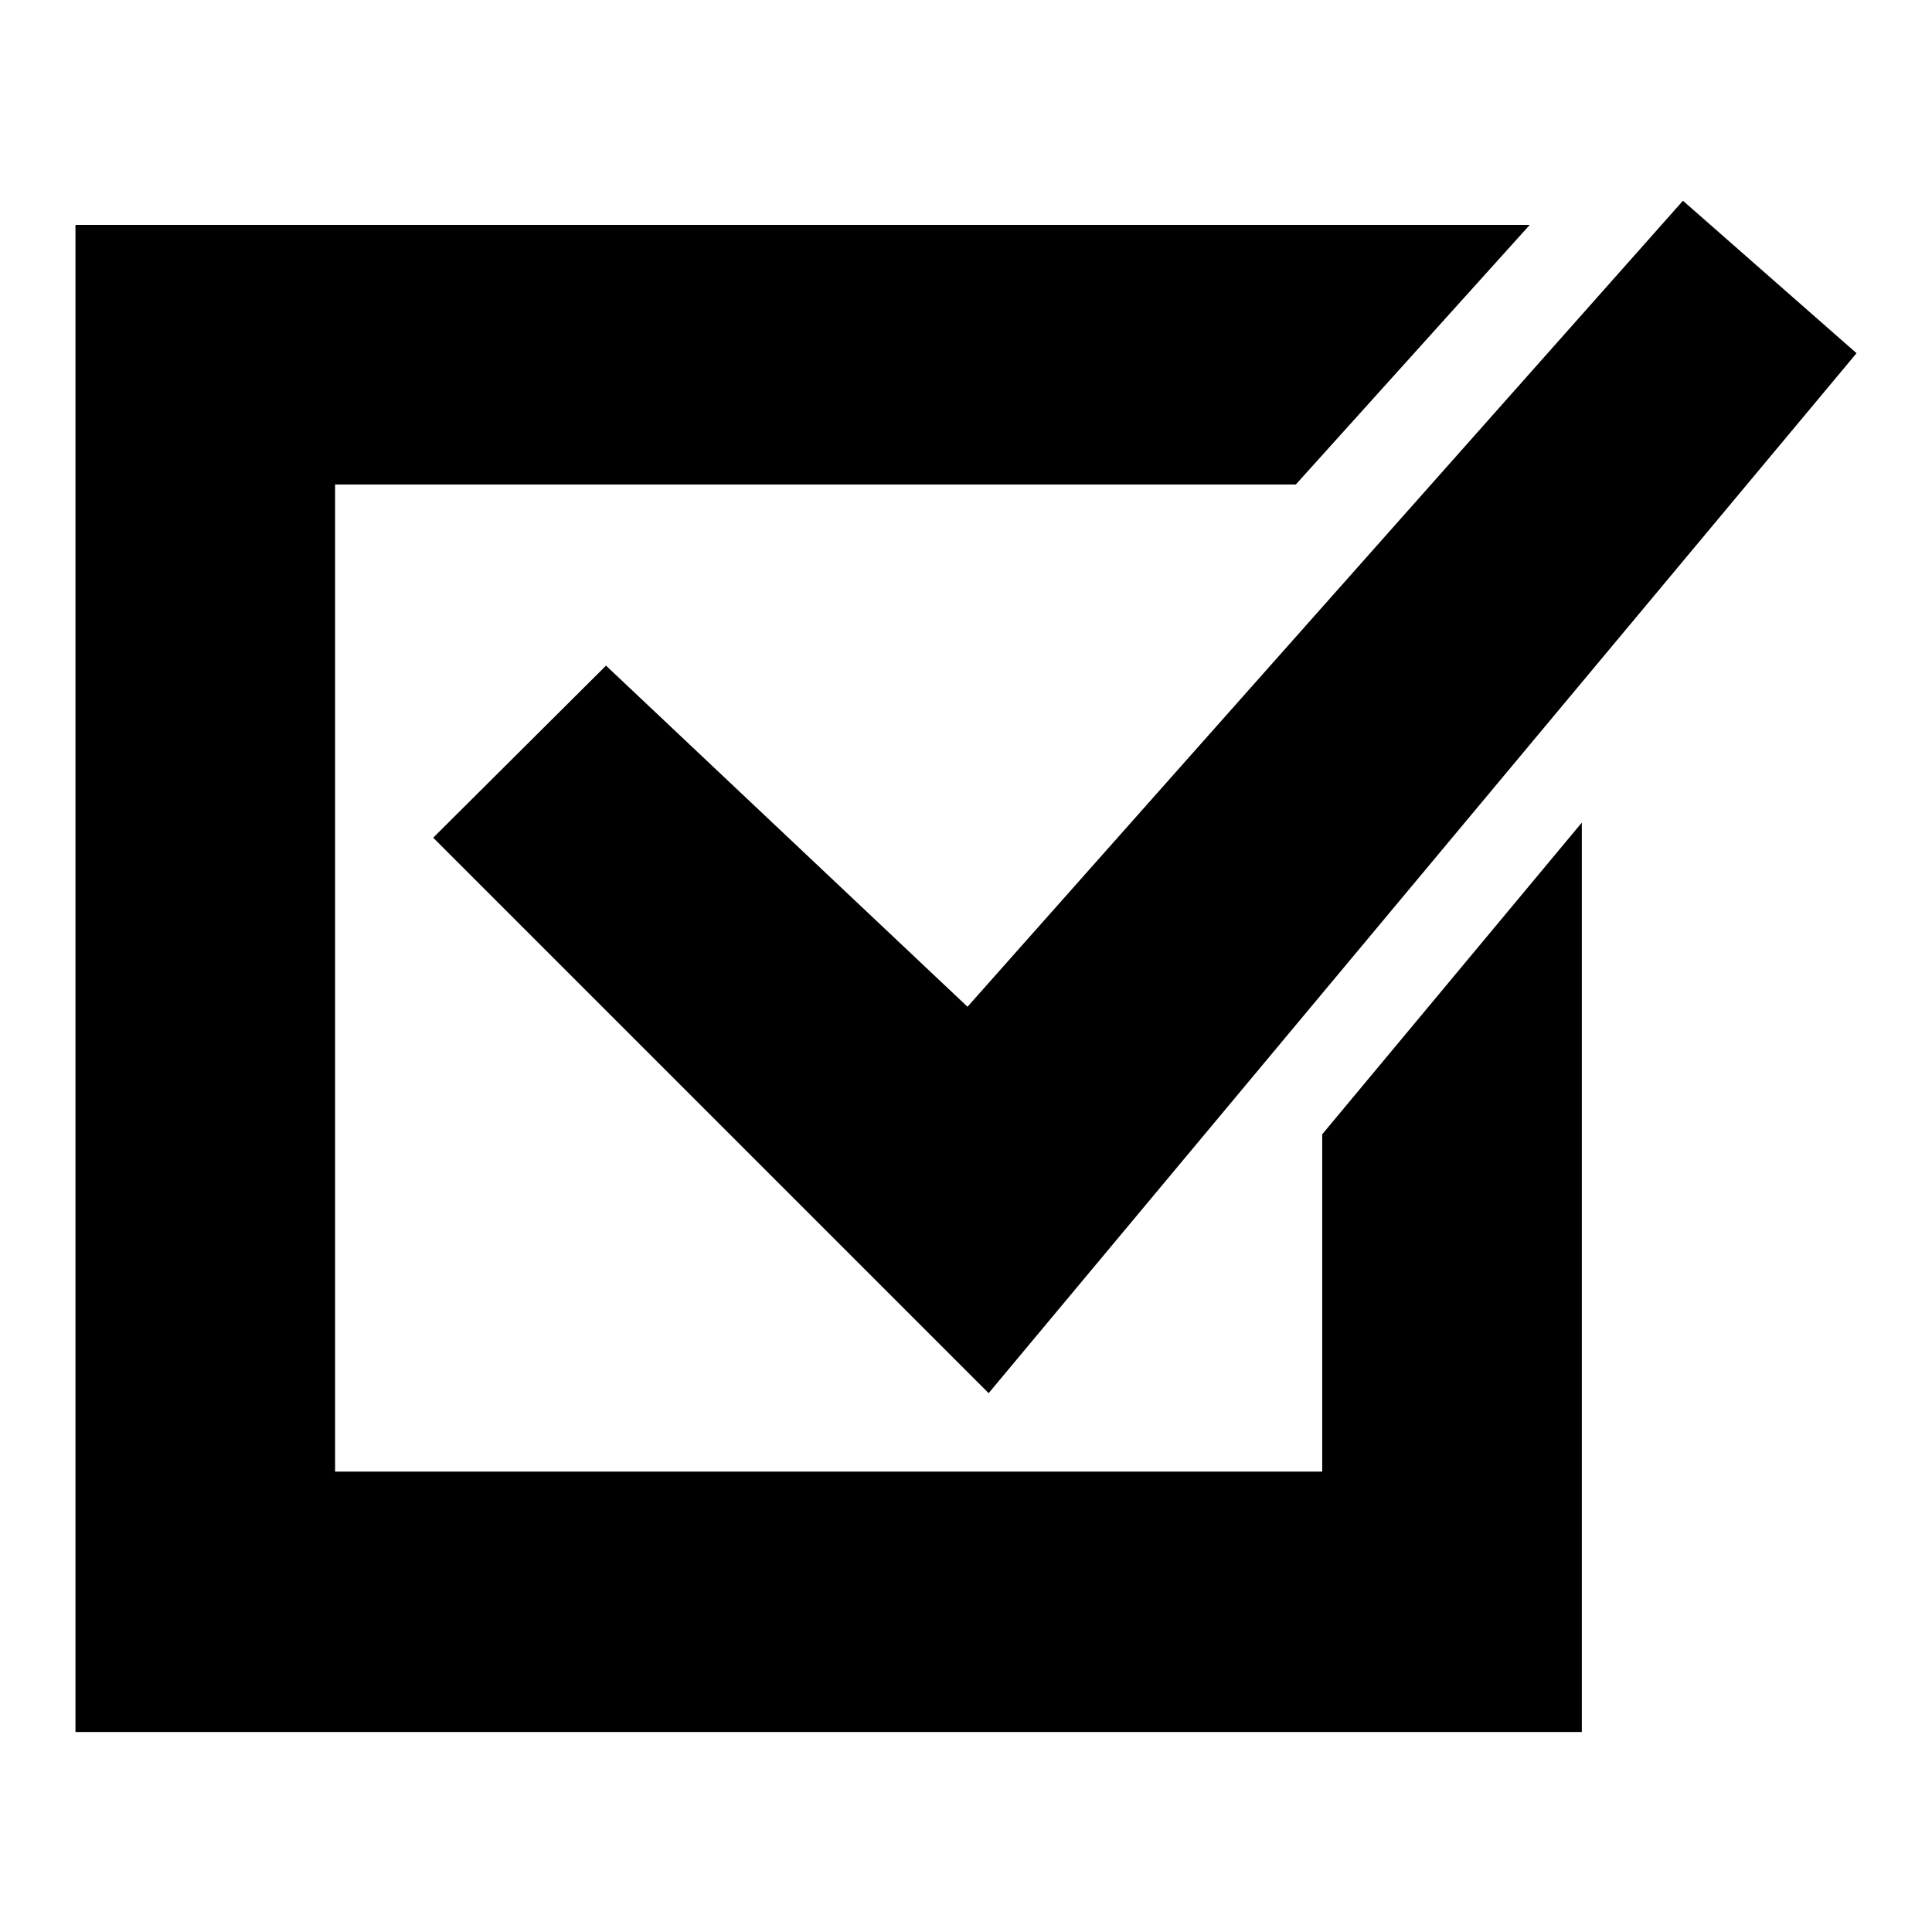
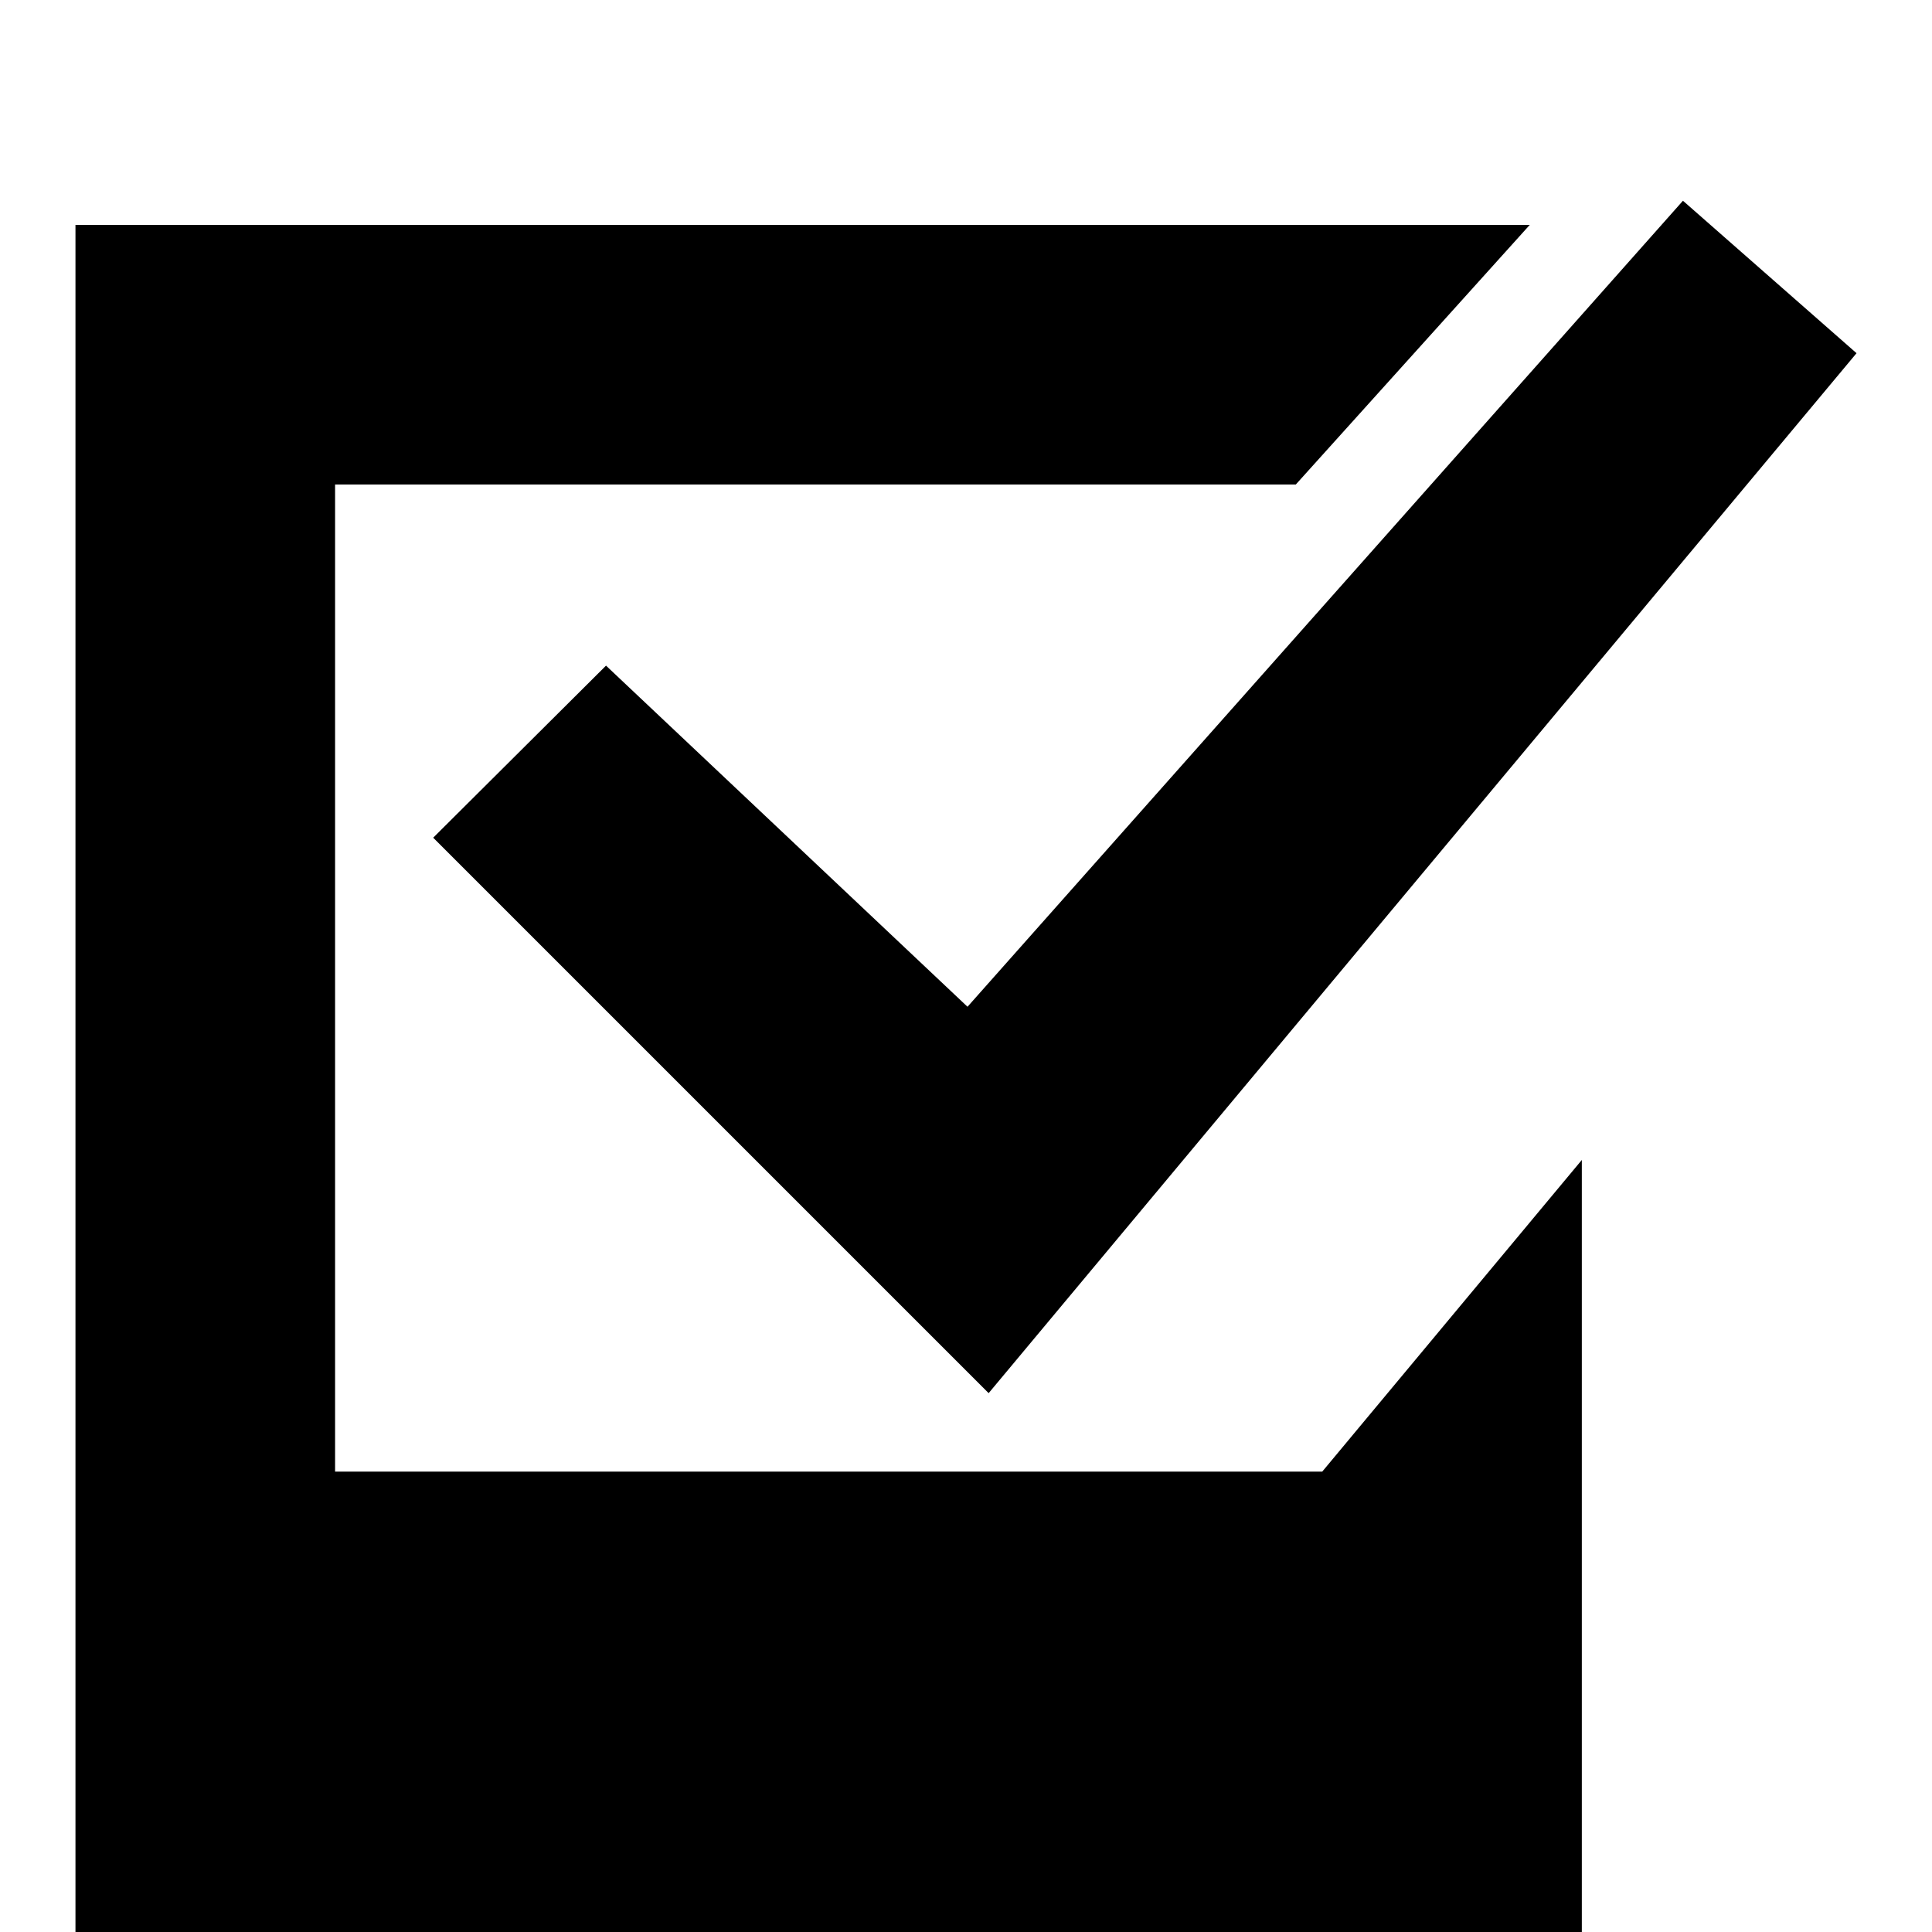
<svg xmlns="http://www.w3.org/2000/svg" version="1.1" x="0px" y="0px" viewBox="0 0 256 256" enable-background="new 0 0 256 256" xml:space="preserve">
  <g>
    <g>
-       <path fill="#000000" d="M80.3,88.2l47.9,45.2l94.8-106.8L246,46.8L131,184.6l-73.6-73.6L80.3,88.2z M10,29.8h192.7l-31,34.4H44.4V195h130.8v-44.7l34.4-41.3v120.5H10V29.8z" />
+       <path fill="#000000" d="M80.3,88.2l47.9,45.2l94.8-106.8L246,46.8L131,184.6l-73.6-73.6L80.3,88.2z M10,29.8h192.7l-31,34.4H44.4V195h130.8l34.4-41.3v120.5H10V29.8z" />
    </g>
  </g>
</svg>